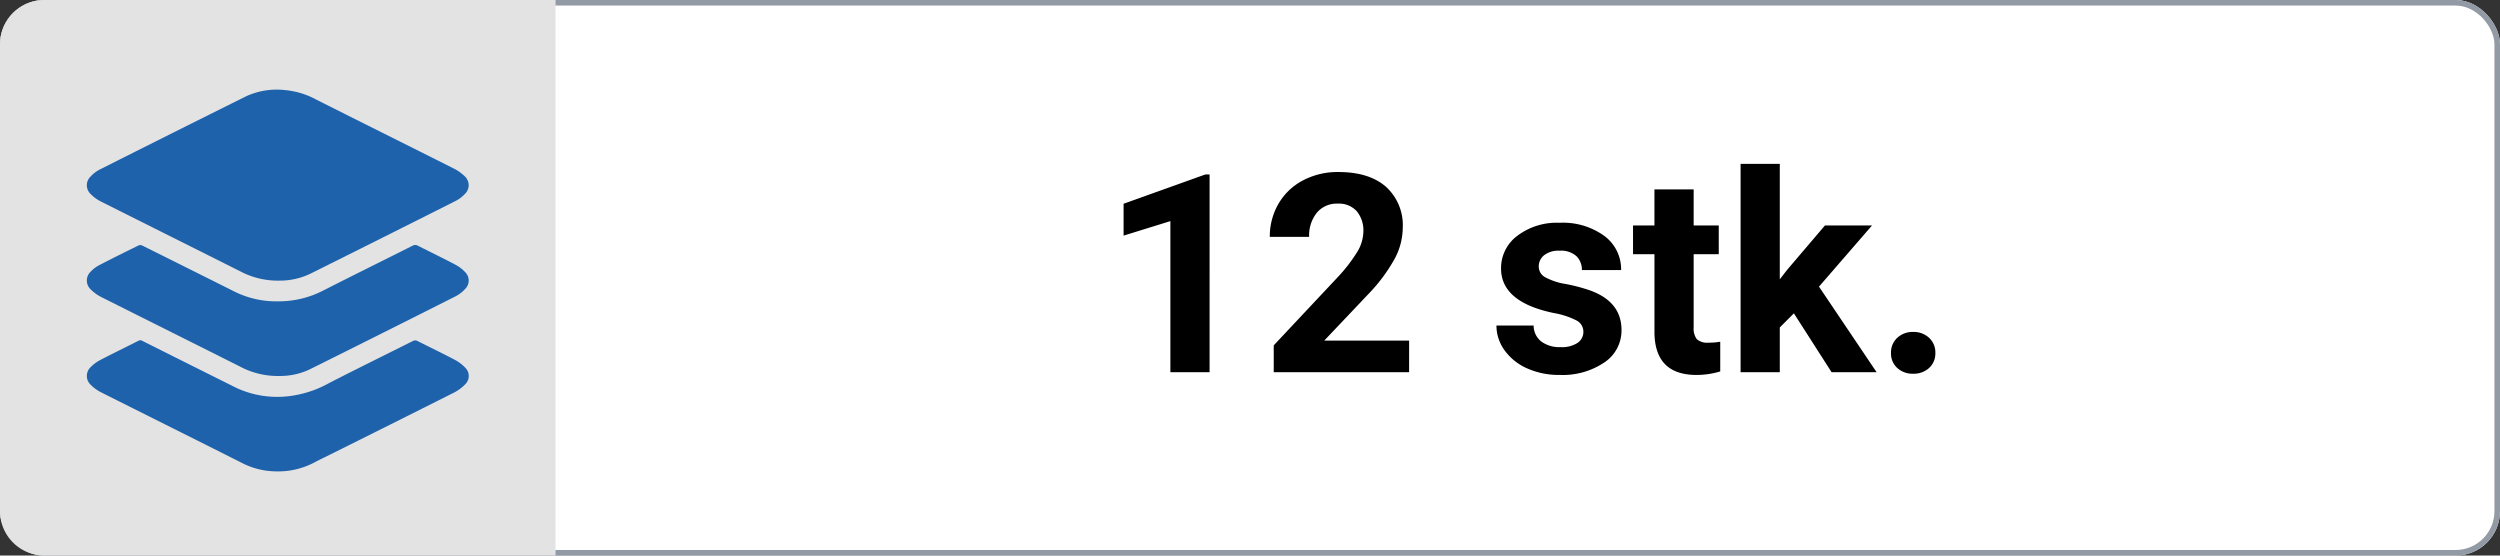
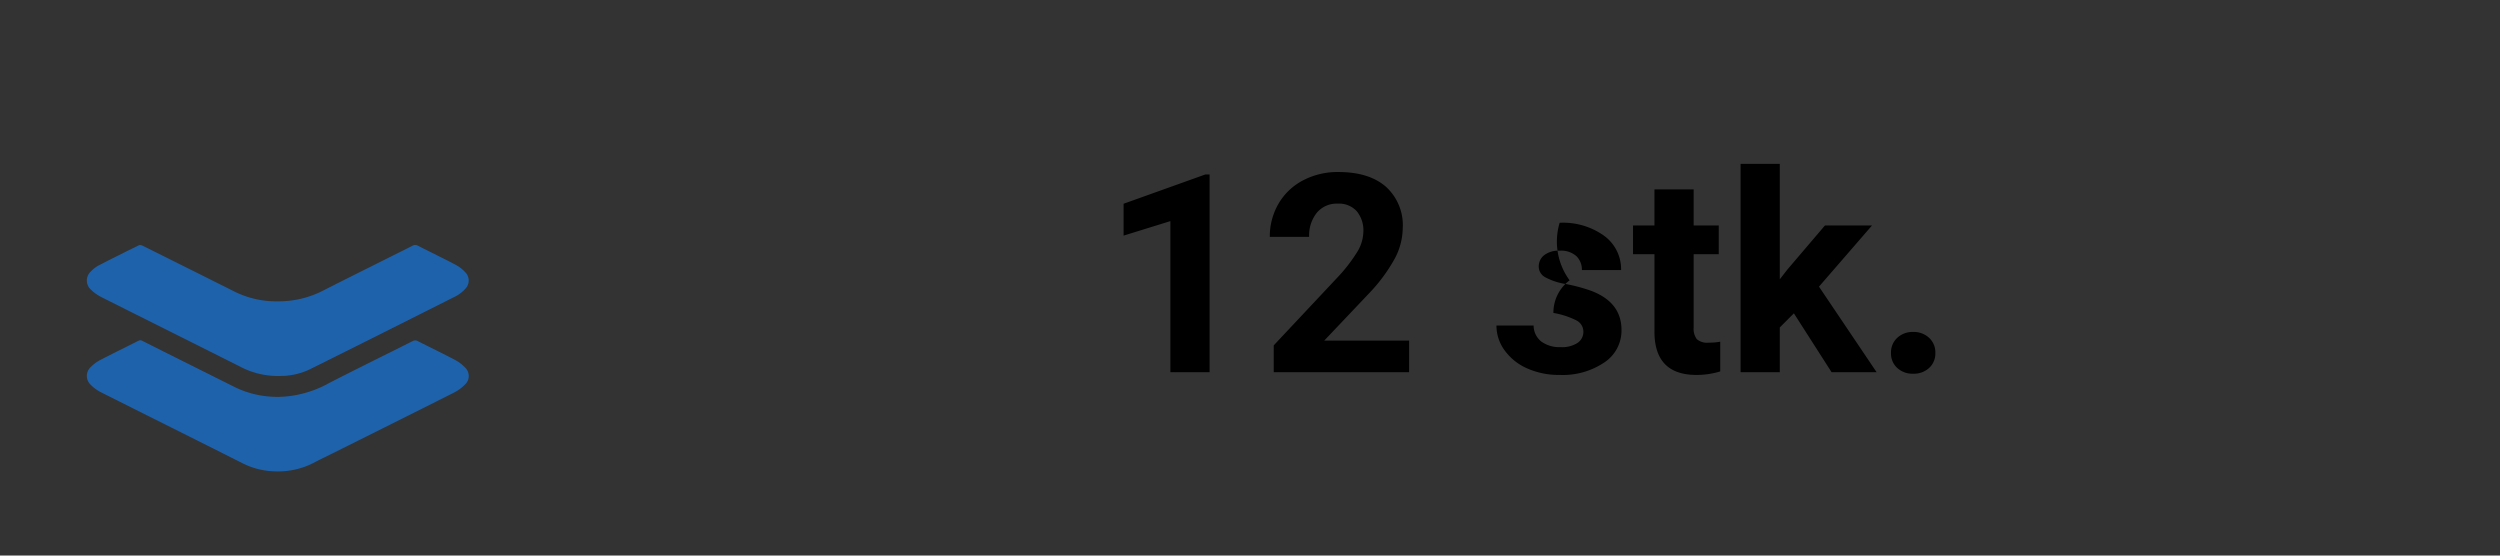
<svg xmlns="http://www.w3.org/2000/svg" width="450" height="100" viewBox="0 0 450 100">
  <rect x="0" y="0" width="450" height="100" fill="#333333" stroke="none" />
  <defs>
    <clipPath id="clip-path">
      <rect id="Rectangle_230" data-name="Rectangle 230" width="68.741" height="68.679" fill="#1e62ac" />
    </clipPath>
    <clipPath id="clip-_12qty">
      <rect width="450" height="100" />
    </clipPath>
  </defs>
  <g id="_12qty" data-name="12qty" clip-path="url(#clip-_12qty)">
    <g id="Rectangle_2" data-name="Rectangle 2" fill="#fff" stroke="#929aa5" stroke-width="1">
-       <rect width="450" height="100" rx="8" stroke="none" />
-       <rect x="0.5" y="0.5" width="449" height="99" rx="7.5" fill="none" />
-     </g>
+       </g>
    <g id="Component_1_148" data-name="Component 1 – 148">
      <g id="Group_7930" data-name="Group 7930">
-         <path id="Rectangle_5" data-name="Rectangle 5" d="M8,0h92a0,0,0,0,1,0,0V100a0,0,0,0,1,0,0H8a8,8,0,0,1-8-8V8A8,8,0,0,1,8,0Z" fill="#e3e3e3" />
-       </g>
+         </g>
      <g id="Group_8104" data-name="Group 8104" transform="translate(15.629 16.161)">
        <g id="Group_8102" data-name="Group 8102" transform="translate(0 0)" clip-path="url(#clip-path)">
-           <path id="Path_4471" data-name="Path 4471" d="M34.672,34.351a14.416,14.416,0,0,1-6.721-1.5c-8.483-4.27-16.987-8.5-25.469-12.765A6.8,6.8,0,0,1,.688,18.761a2.16,2.16,0,0,1-.029-3.131,5.956,5.956,0,0,1,1.652-1.272q13.2-6.644,26.438-13.225A13.232,13.232,0,0,1,35.735.061a14.452,14.452,0,0,1,5.482,1.664C49.48,5.888,57.763,10,66.024,14.157a7.807,7.807,0,0,1,1.983,1.4,2.166,2.166,0,0,1,.036,3.2,6,6,0,0,1-1.667,1.255Q53.3,26.594,40.207,33.119a12.676,12.676,0,0,1-5.534,1.233" transform="translate(0.001 0.001)" fill="#1e62ac" />
          <path id="Path_4472" data-name="Path 4472" d="M34.739,40.029a14.5,14.5,0,0,1-6.792-1.5c-8.422-4.241-16.868-8.438-25.292-12.677A7.478,7.478,0,0,1,.72,24.47a2.187,2.187,0,0,1,0-3.243,5.583,5.583,0,0,1,1.467-1.122c2.375-1.233,4.772-2.419,7.174-3.6a.869.869,0,0,1,.66.068Q18.366,20.726,26.7,24.9a16.911,16.911,0,0,0,7.77,1.693,17.483,17.483,0,0,0,8.013-1.908c5.363-2.728,10.76-5.39,16.135-8.095a.964.964,0,0,1,.988,0c2.253,1.148,4.533,2.244,6.77,3.423a6.592,6.592,0,0,1,1.761,1.367,2.107,2.107,0,0,1,0,2.942,6.078,6.078,0,0,1-1.716,1.346Q53.261,32.3,40.07,38.863a12.294,12.294,0,0,1-5.331,1.166" transform="translate(0.001 11.485)" fill="#1e62ac" />
          <path id="Path_4473" data-name="Path 4473" d="M33.794,50.149a13.6,13.6,0,0,1-5.852-1.5c-8.448-4.26-16.924-8.47-25.379-12.724a7.064,7.064,0,0,1-1.879-1.37A2.163,2.163,0,0,1,.7,31.384a6.746,6.746,0,0,1,1.715-1.273c2.273-1.183,4.579-2.3,6.864-3.458a.7.7,0,0,1,.716.012Q18.433,30.9,26.883,35.11a17.46,17.46,0,0,0,9.11,1.55A19.7,19.7,0,0,0,43.716,34.2c4.964-2.541,9.972-5,14.953-7.5a.881.881,0,0,1,.9.01c2.209,1.12,4.446,2.193,6.64,3.35a7.323,7.323,0,0,1,1.9,1.424,2.087,2.087,0,0,1-.01,3.01,7.627,7.627,0,0,1-2.029,1.492Q54.662,41.728,43.22,47.415c-.8.4-1.615.781-2.4,1.209a13.979,13.979,0,0,1-7.022,1.525" transform="translate(0 18.531)" fill="#1e62ac" />
        </g>
      </g>
    </g>
-     <path id="Path_4805" data-name="Path 4805" d="M-57.275,0h-7.056V-27.2l-8.423,2.612v-5.737L-58.032-35.6h.757Zm35.913,0H-45.728V-4.834l11.5-12.256a28.368,28.368,0,0,0,3.5-4.517,7.256,7.256,0,0,0,1.135-3.662,5.43,5.43,0,0,0-1.2-3.723A4.318,4.318,0,0,0-34.2-30.347,4.657,4.657,0,0,0-37.976-28.7a6.528,6.528,0,0,0-1.379,4.333h-7.08a11.654,11.654,0,0,1,1.55-5.933A10.927,10.927,0,0,1-40.5-34.509a13.32,13.32,0,0,1,6.421-1.526q5.493,0,8.533,2.637a9.328,9.328,0,0,1,3.04,7.446,11.952,11.952,0,0,1-1.367,5.371,29.848,29.848,0,0,1-4.687,6.372l-8.081,8.521h15.283ZM10.01-7.3A2.273,2.273,0,0,0,8.728-9.338a14.559,14.559,0,0,0-4.114-1.331Q-4.81-12.646-4.81-18.677a7.258,7.258,0,0,1,2.917-5.872A11.769,11.769,0,0,1,5.737-26.9a12.667,12.667,0,0,1,8.044,2.368A7.463,7.463,0,0,1,16.8-18.384H9.741a3.414,3.414,0,0,0-.977-2.5,4.133,4.133,0,0,0-3.052-.989,4.223,4.223,0,0,0-2.759.806,2.543,2.543,0,0,0-.977,2.051,2.174,2.174,0,0,0,1.111,1.892,11.428,11.428,0,0,0,3.748,1.245A30.609,30.609,0,0,1,11.279-14.7q5.591,2.051,5.591,7.1a6.891,6.891,0,0,1-3.1,5.847A13.375,13.375,0,0,1,5.762.488,13.97,13.97,0,0,1-.134-.7,9.893,9.893,0,0,1-4.175-3.943,7.545,7.545,0,0,1-5.64-8.4H1.05A3.683,3.683,0,0,0,2.441-5.518a5.52,5.52,0,0,0,3.467,1,5.109,5.109,0,0,0,3.064-.769A2.393,2.393,0,0,0,10.01-7.3ZM29.858-32.91v6.494h4.517v5.176H29.858V-8.057a3.148,3.148,0,0,0,.562,2.1,2.82,2.82,0,0,0,2.148.635,11.252,11.252,0,0,0,2.075-.171V-.146a14.525,14.525,0,0,1-4.272.635q-7.422,0-7.568-7.5V-21.24H18.945v-5.176H22.8V-32.91ZM47.9-10.6,45.361-8.057V0H38.306V-37.5h7.056v20.776l1.367-1.758,6.763-7.935h8.472L52.417-15.405,62.793,0H54.688Zm17.48,7.129A3.552,3.552,0,0,1,66.516-6.2a4.028,4.028,0,0,1,2.844-1.05A4.061,4.061,0,0,1,72.229-6.2a3.552,3.552,0,0,1,1.135,2.734,3.5,3.5,0,0,1-1.123,2.7A4.078,4.078,0,0,1,69.36.269,4.045,4.045,0,0,1,66.5-.769,3.5,3.5,0,0,1,65.381-3.467Z" transform="translate(275 67)" />
+     <path id="Path_4805" data-name="Path 4805" d="M-57.275,0h-7.056V-27.2l-8.423,2.612v-5.737L-58.032-35.6h.757Zm35.913,0H-45.728V-4.834l11.5-12.256a28.368,28.368,0,0,0,3.5-4.517,7.256,7.256,0,0,0,1.135-3.662,5.43,5.43,0,0,0-1.2-3.723A4.318,4.318,0,0,0-34.2-30.347,4.657,4.657,0,0,0-37.976-28.7a6.528,6.528,0,0,0-1.379,4.333h-7.08a11.654,11.654,0,0,1,1.55-5.933A10.927,10.927,0,0,1-40.5-34.509a13.32,13.32,0,0,1,6.421-1.526q5.493,0,8.533,2.637a9.328,9.328,0,0,1,3.04,7.446,11.952,11.952,0,0,1-1.367,5.371,29.848,29.848,0,0,1-4.687,6.372l-8.081,8.521h15.283ZM10.01-7.3A2.273,2.273,0,0,0,8.728-9.338a14.559,14.559,0,0,0-4.114-1.331a7.258,7.258,0,0,1,2.917-5.872A11.769,11.769,0,0,1,5.737-26.9a12.667,12.667,0,0,1,8.044,2.368A7.463,7.463,0,0,1,16.8-18.384H9.741a3.414,3.414,0,0,0-.977-2.5,4.133,4.133,0,0,0-3.052-.989,4.223,4.223,0,0,0-2.759.806,2.543,2.543,0,0,0-.977,2.051,2.174,2.174,0,0,0,1.111,1.892,11.428,11.428,0,0,0,3.748,1.245A30.609,30.609,0,0,1,11.279-14.7q5.591,2.051,5.591,7.1a6.891,6.891,0,0,1-3.1,5.847A13.375,13.375,0,0,1,5.762.488,13.97,13.97,0,0,1-.134-.7,9.893,9.893,0,0,1-4.175-3.943,7.545,7.545,0,0,1-5.64-8.4H1.05A3.683,3.683,0,0,0,2.441-5.518a5.52,5.52,0,0,0,3.467,1,5.109,5.109,0,0,0,3.064-.769A2.393,2.393,0,0,0,10.01-7.3ZM29.858-32.91v6.494h4.517v5.176H29.858V-8.057a3.148,3.148,0,0,0,.562,2.1,2.82,2.82,0,0,0,2.148.635,11.252,11.252,0,0,0,2.075-.171V-.146a14.525,14.525,0,0,1-4.272.635q-7.422,0-7.568-7.5V-21.24H18.945v-5.176H22.8V-32.91ZM47.9-10.6,45.361-8.057V0H38.306V-37.5h7.056v20.776l1.367-1.758,6.763-7.935h8.472L52.417-15.405,62.793,0H54.688Zm17.48,7.129A3.552,3.552,0,0,1,66.516-6.2a4.028,4.028,0,0,1,2.844-1.05A4.061,4.061,0,0,1,72.229-6.2a3.552,3.552,0,0,1,1.135,2.734,3.5,3.5,0,0,1-1.123,2.7A4.078,4.078,0,0,1,69.36.269,4.045,4.045,0,0,1,66.5-.769,3.5,3.5,0,0,1,65.381-3.467Z" transform="translate(275 67)" />
  </g>
</svg>